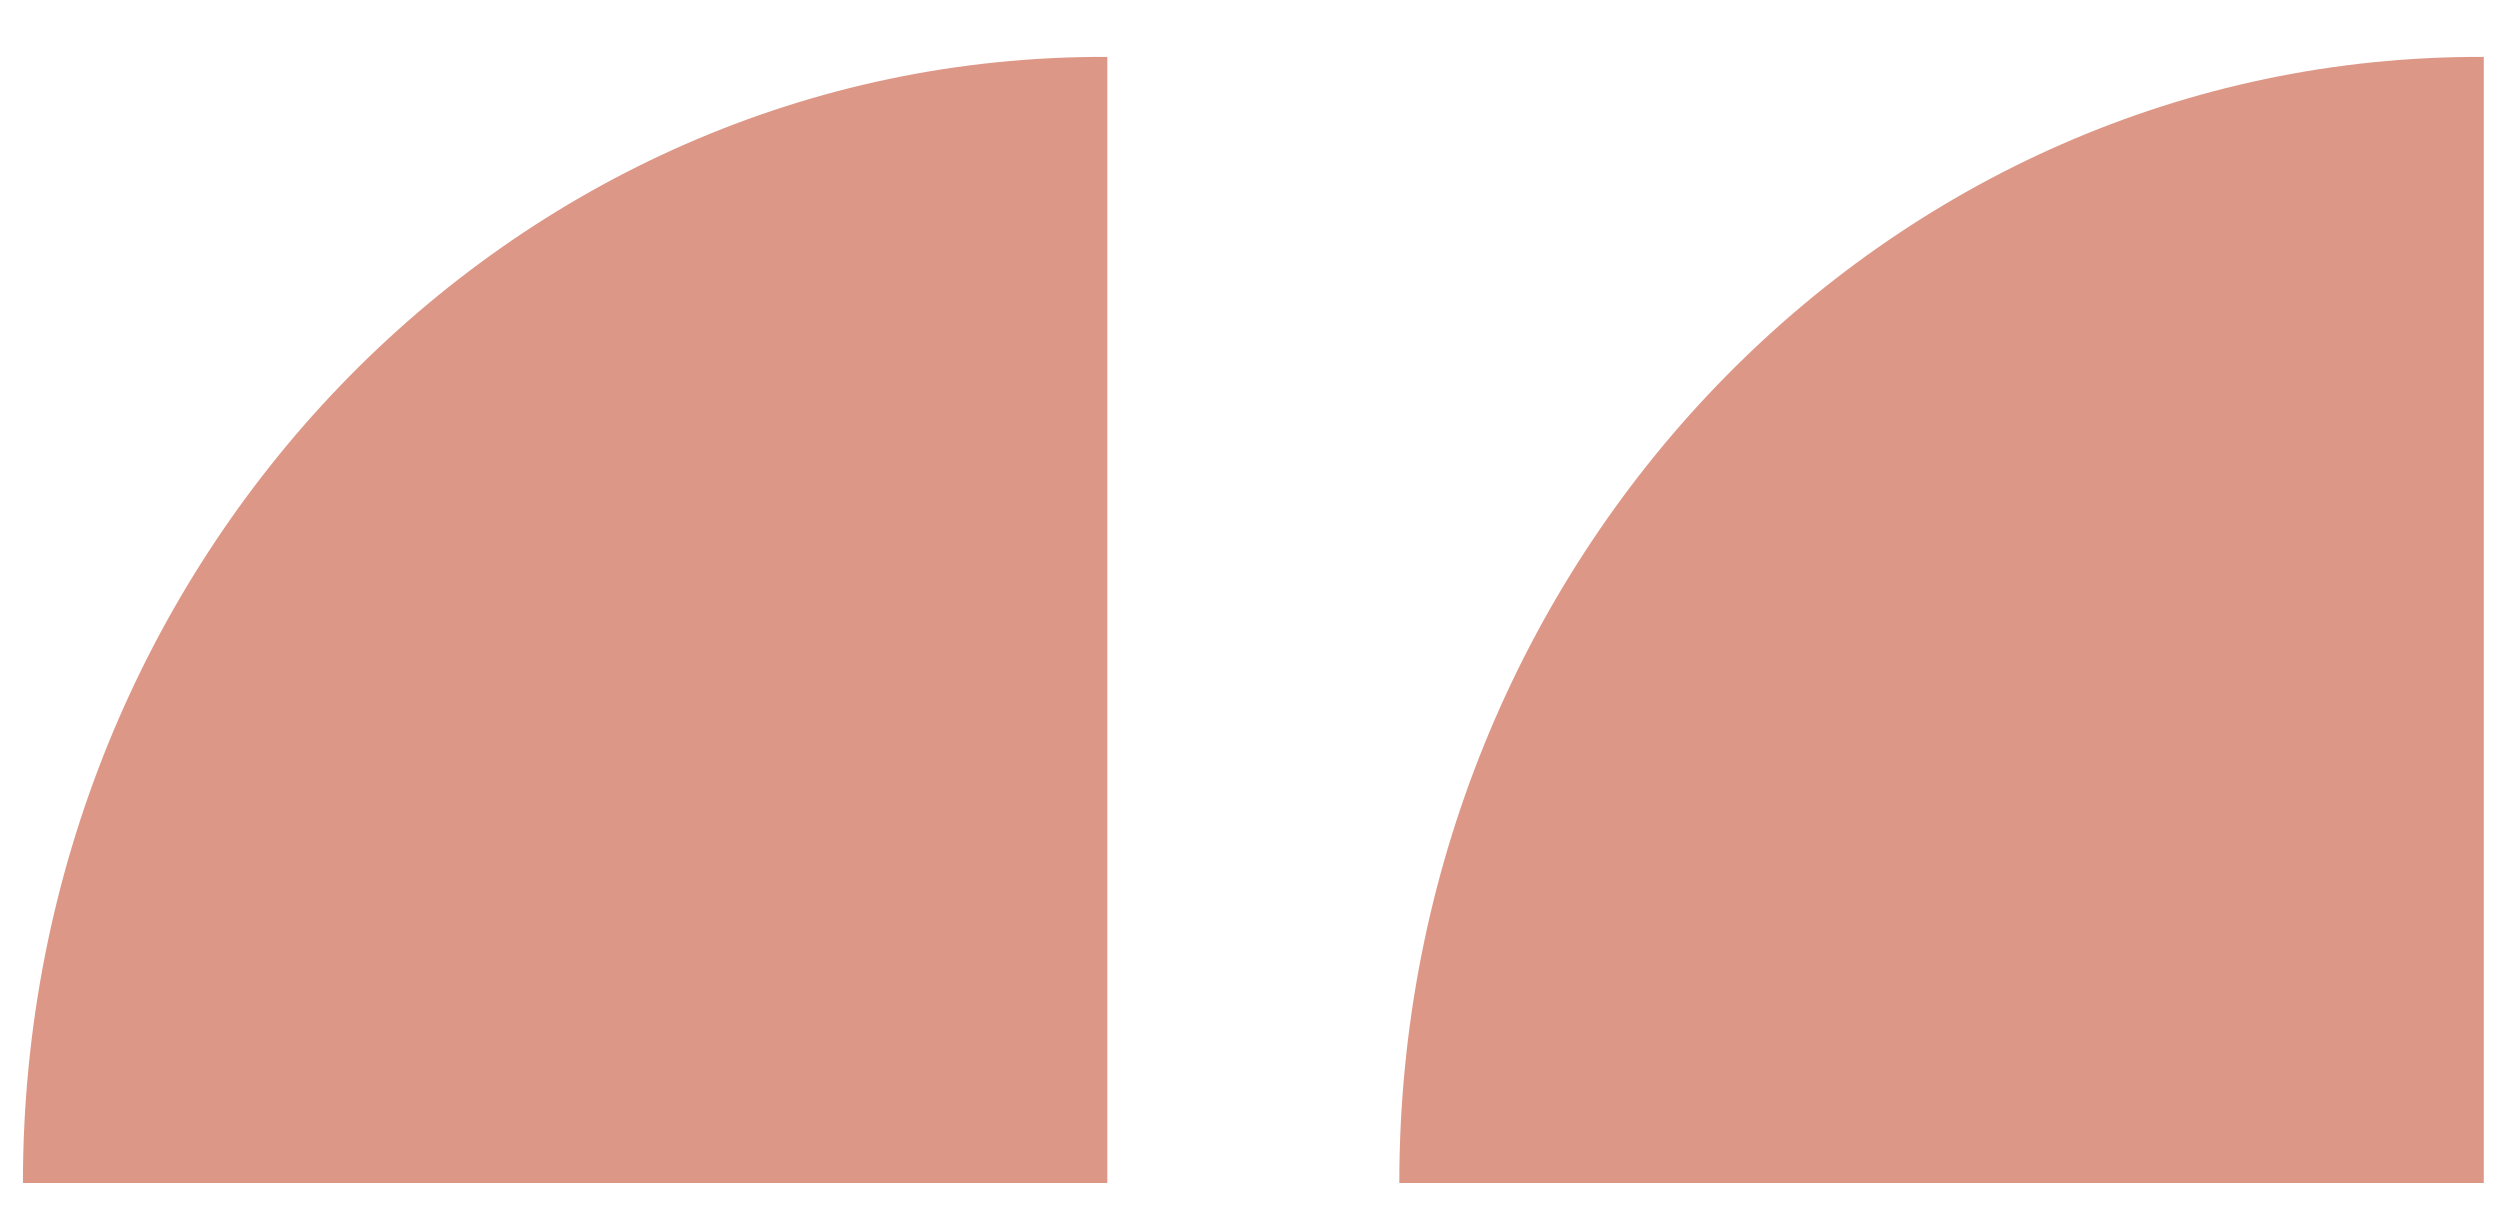
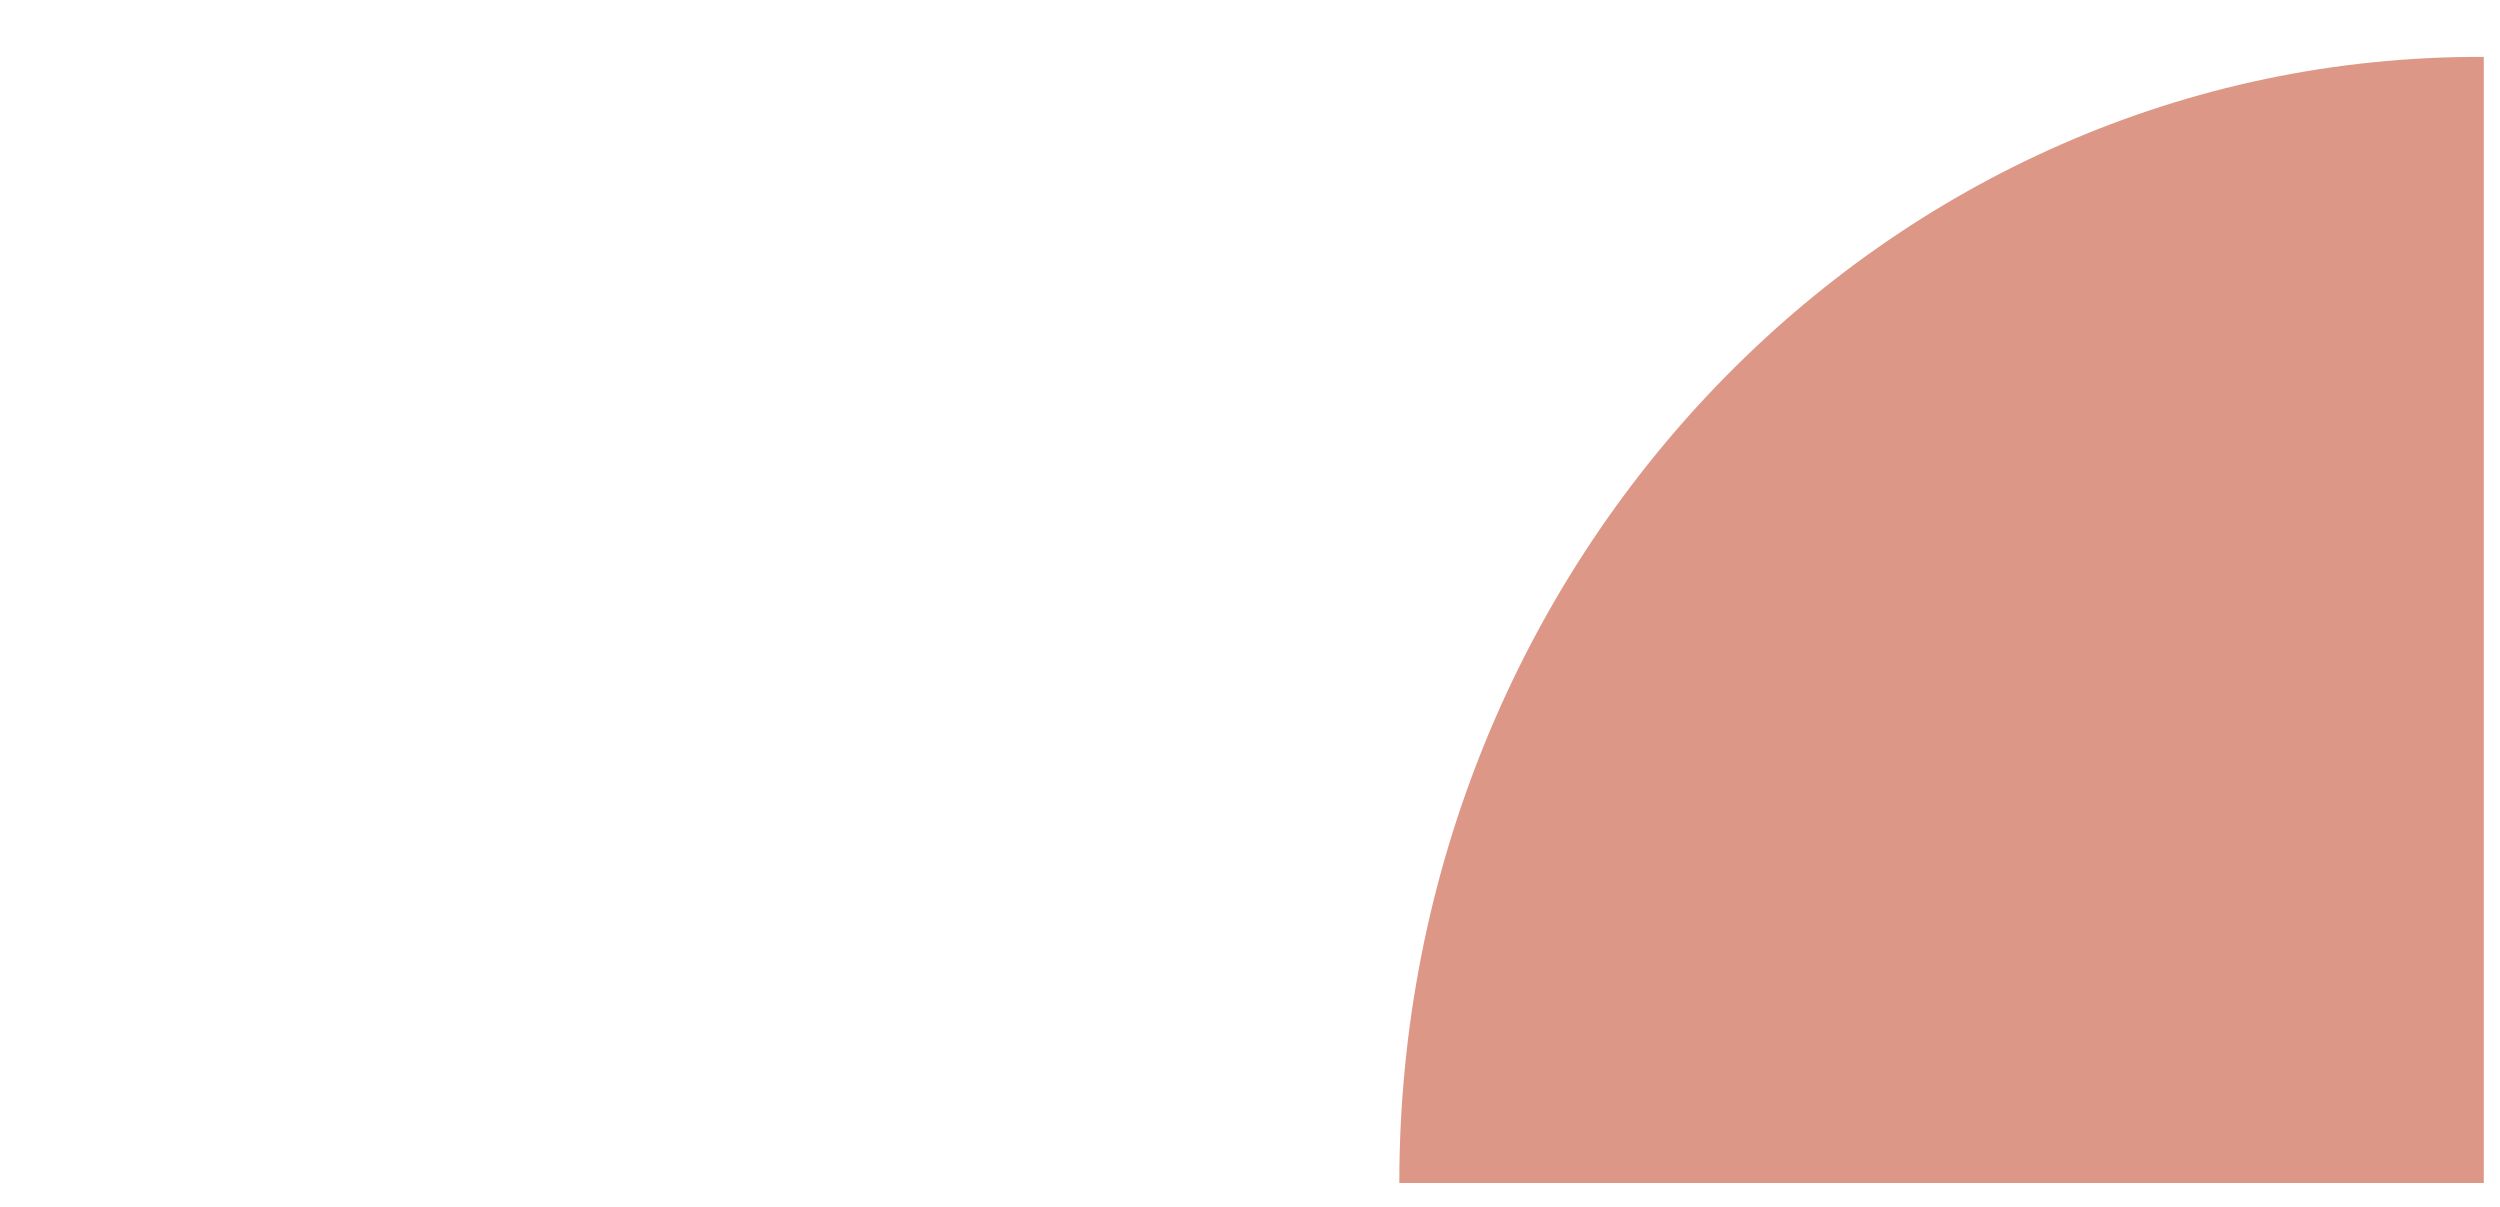
<svg xmlns="http://www.w3.org/2000/svg" width="29" height="14" viewBox="0 0 29 14" fill="none">
-   <path d="M28.812 0.661L28.812 13.723L16.232 13.723C16.232 6.491 21.869 0.632 28.811 0.66L28.812 0.661Z" fill="#DD9787" />
-   <path d="M12.845 0.661L12.845 13.723L0.266 13.723C0.266 6.491 5.902 0.632 12.845 0.66L12.845 0.661Z" fill="#DD9787" />
+   <path d="M28.812 0.661L28.812 13.723L16.232 13.723C16.232 6.491 21.869 0.632 28.811 0.66Z" fill="#DD9787" />
</svg>